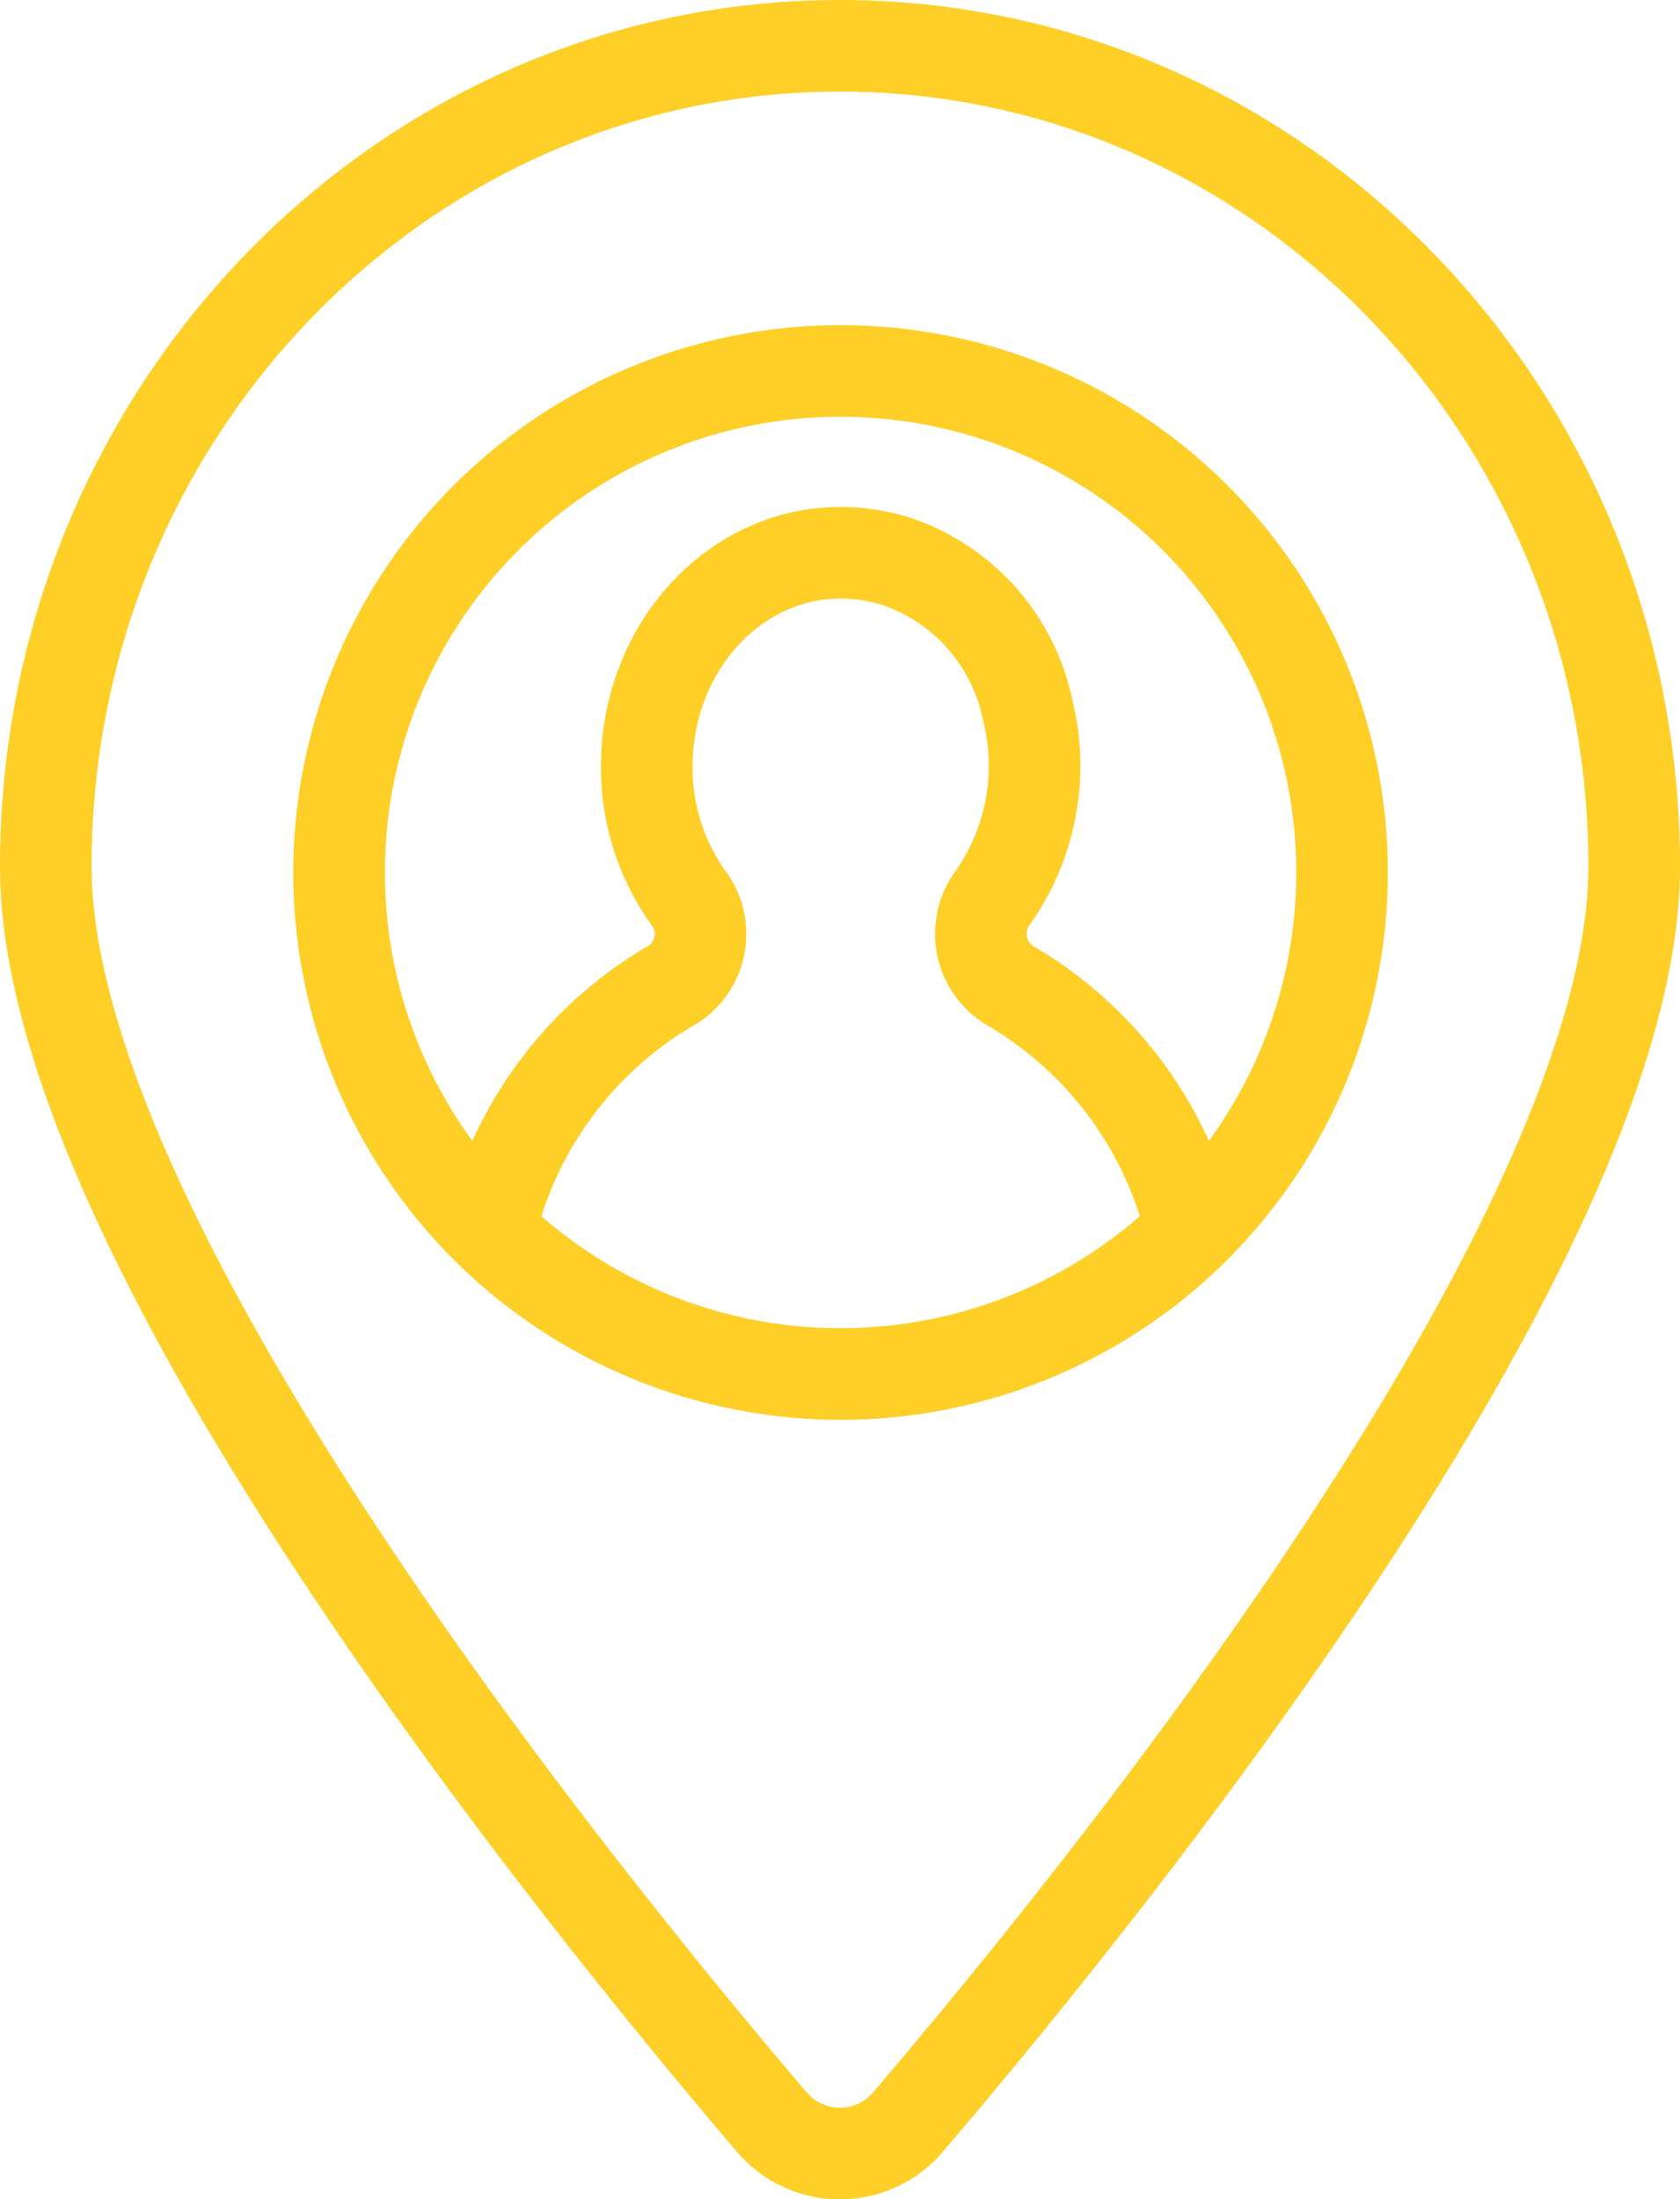
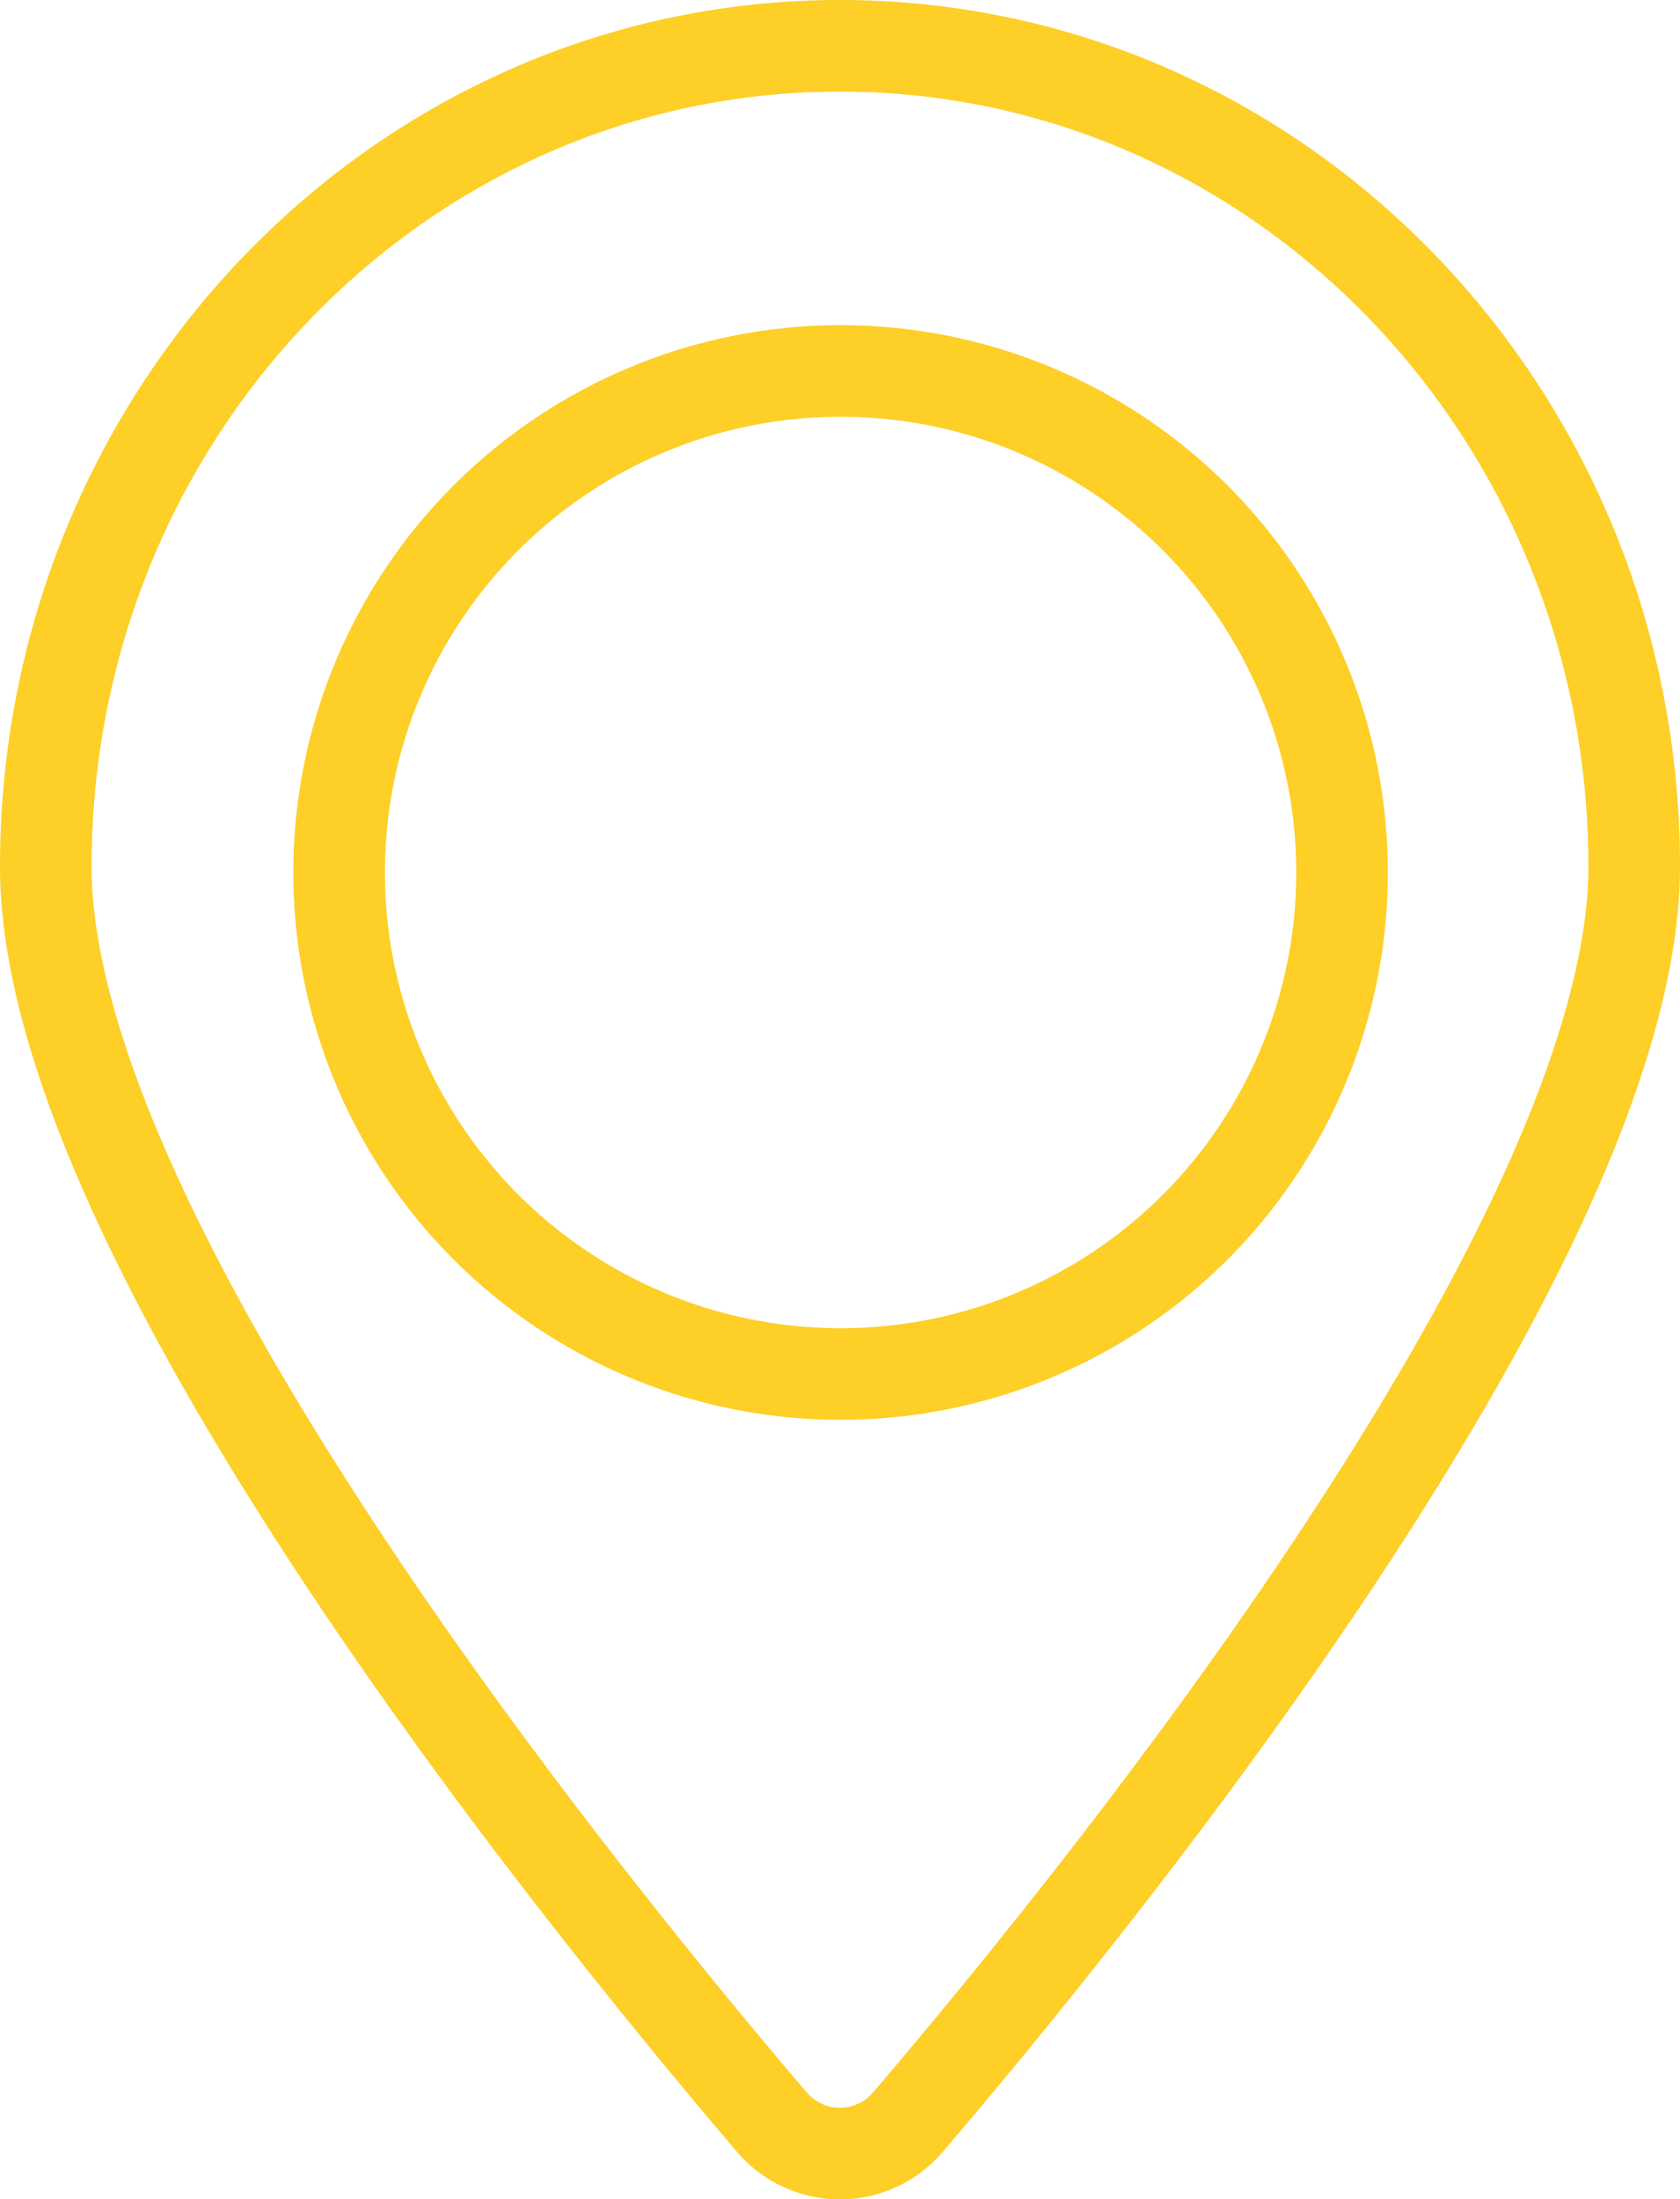
<svg xmlns="http://www.w3.org/2000/svg" width="36.683" height="48.015" viewBox="0 0 36.683 48.015">
  <defs>
    <clipPath id="clip-path">
      <rect id="Rectangle_4060" data-name="Rectangle 4060" width="36.683" height="48.015" transform="translate(0 0)" fill="none" stroke="#fdcf27" stroke-width="1" />
    </clipPath>
  </defs>
  <g id="Group_3951" data-name="Group 3951" transform="translate(0 0)">
    <g id="Group_3864" data-name="Group 3864" clip-path="url(#clip-path)">
-       <path id="Path_28085" data-name="Path 28085" d="M35.683,18.921c0,8.107-11.634,22.464-15.844,27.394a1.951,1.951,0,0,1-3,0C12.634,41.385,1,27.028,1,18.921,1,9.023,8.764,1,18.341,1S35.683,9.023,35.683,18.921Z" fill="none" stroke="#fdcf27" stroke-linecap="round" stroke-linejoin="round" stroke-width="2" />
+       <path id="Path_28085" data-name="Path 28085" d="M35.683,18.921c0,8.107-11.634,22.464-15.844,27.394a1.951,1.951,0,0,1-3,0C12.634,41.385,1,27.028,1,18.921,1,9.023,8.764,1,18.341,1S35.683,9.023,35.683,18.921" fill="none" stroke="#fdcf27" stroke-linecap="round" stroke-linejoin="round" stroke-width="2" />
      <circle id="Ellipse_1501" data-name="Ellipse 1501" cx="10.95" cy="10.95" r="10.95" transform="translate(7.404 8.099)" fill="none" stroke="#fdcf27" stroke-linecap="round" stroke-linejoin="round" stroke-width="2" />
-       <path id="Path_28086" data-name="Path 28086" d="M26,26.817A8.436,8.436,0,0,0,22.023,21.5a1.321,1.321,0,0,1-.358-1.882,5,5,0,0,0,.773-4.122,4.348,4.348,0,0,0-2.876-3.243c-2.855-.873-5.44,1.472-5.44,4.483a4.9,4.9,0,0,0,.9,2.856,1.312,1.312,0,0,1-.31,1.892,8.433,8.433,0,0,0-4,5.329" fill="none" stroke="#fdcf27" stroke-linecap="round" stroke-linejoin="round" stroke-width="2" />
    </g>
  </g>
</svg>